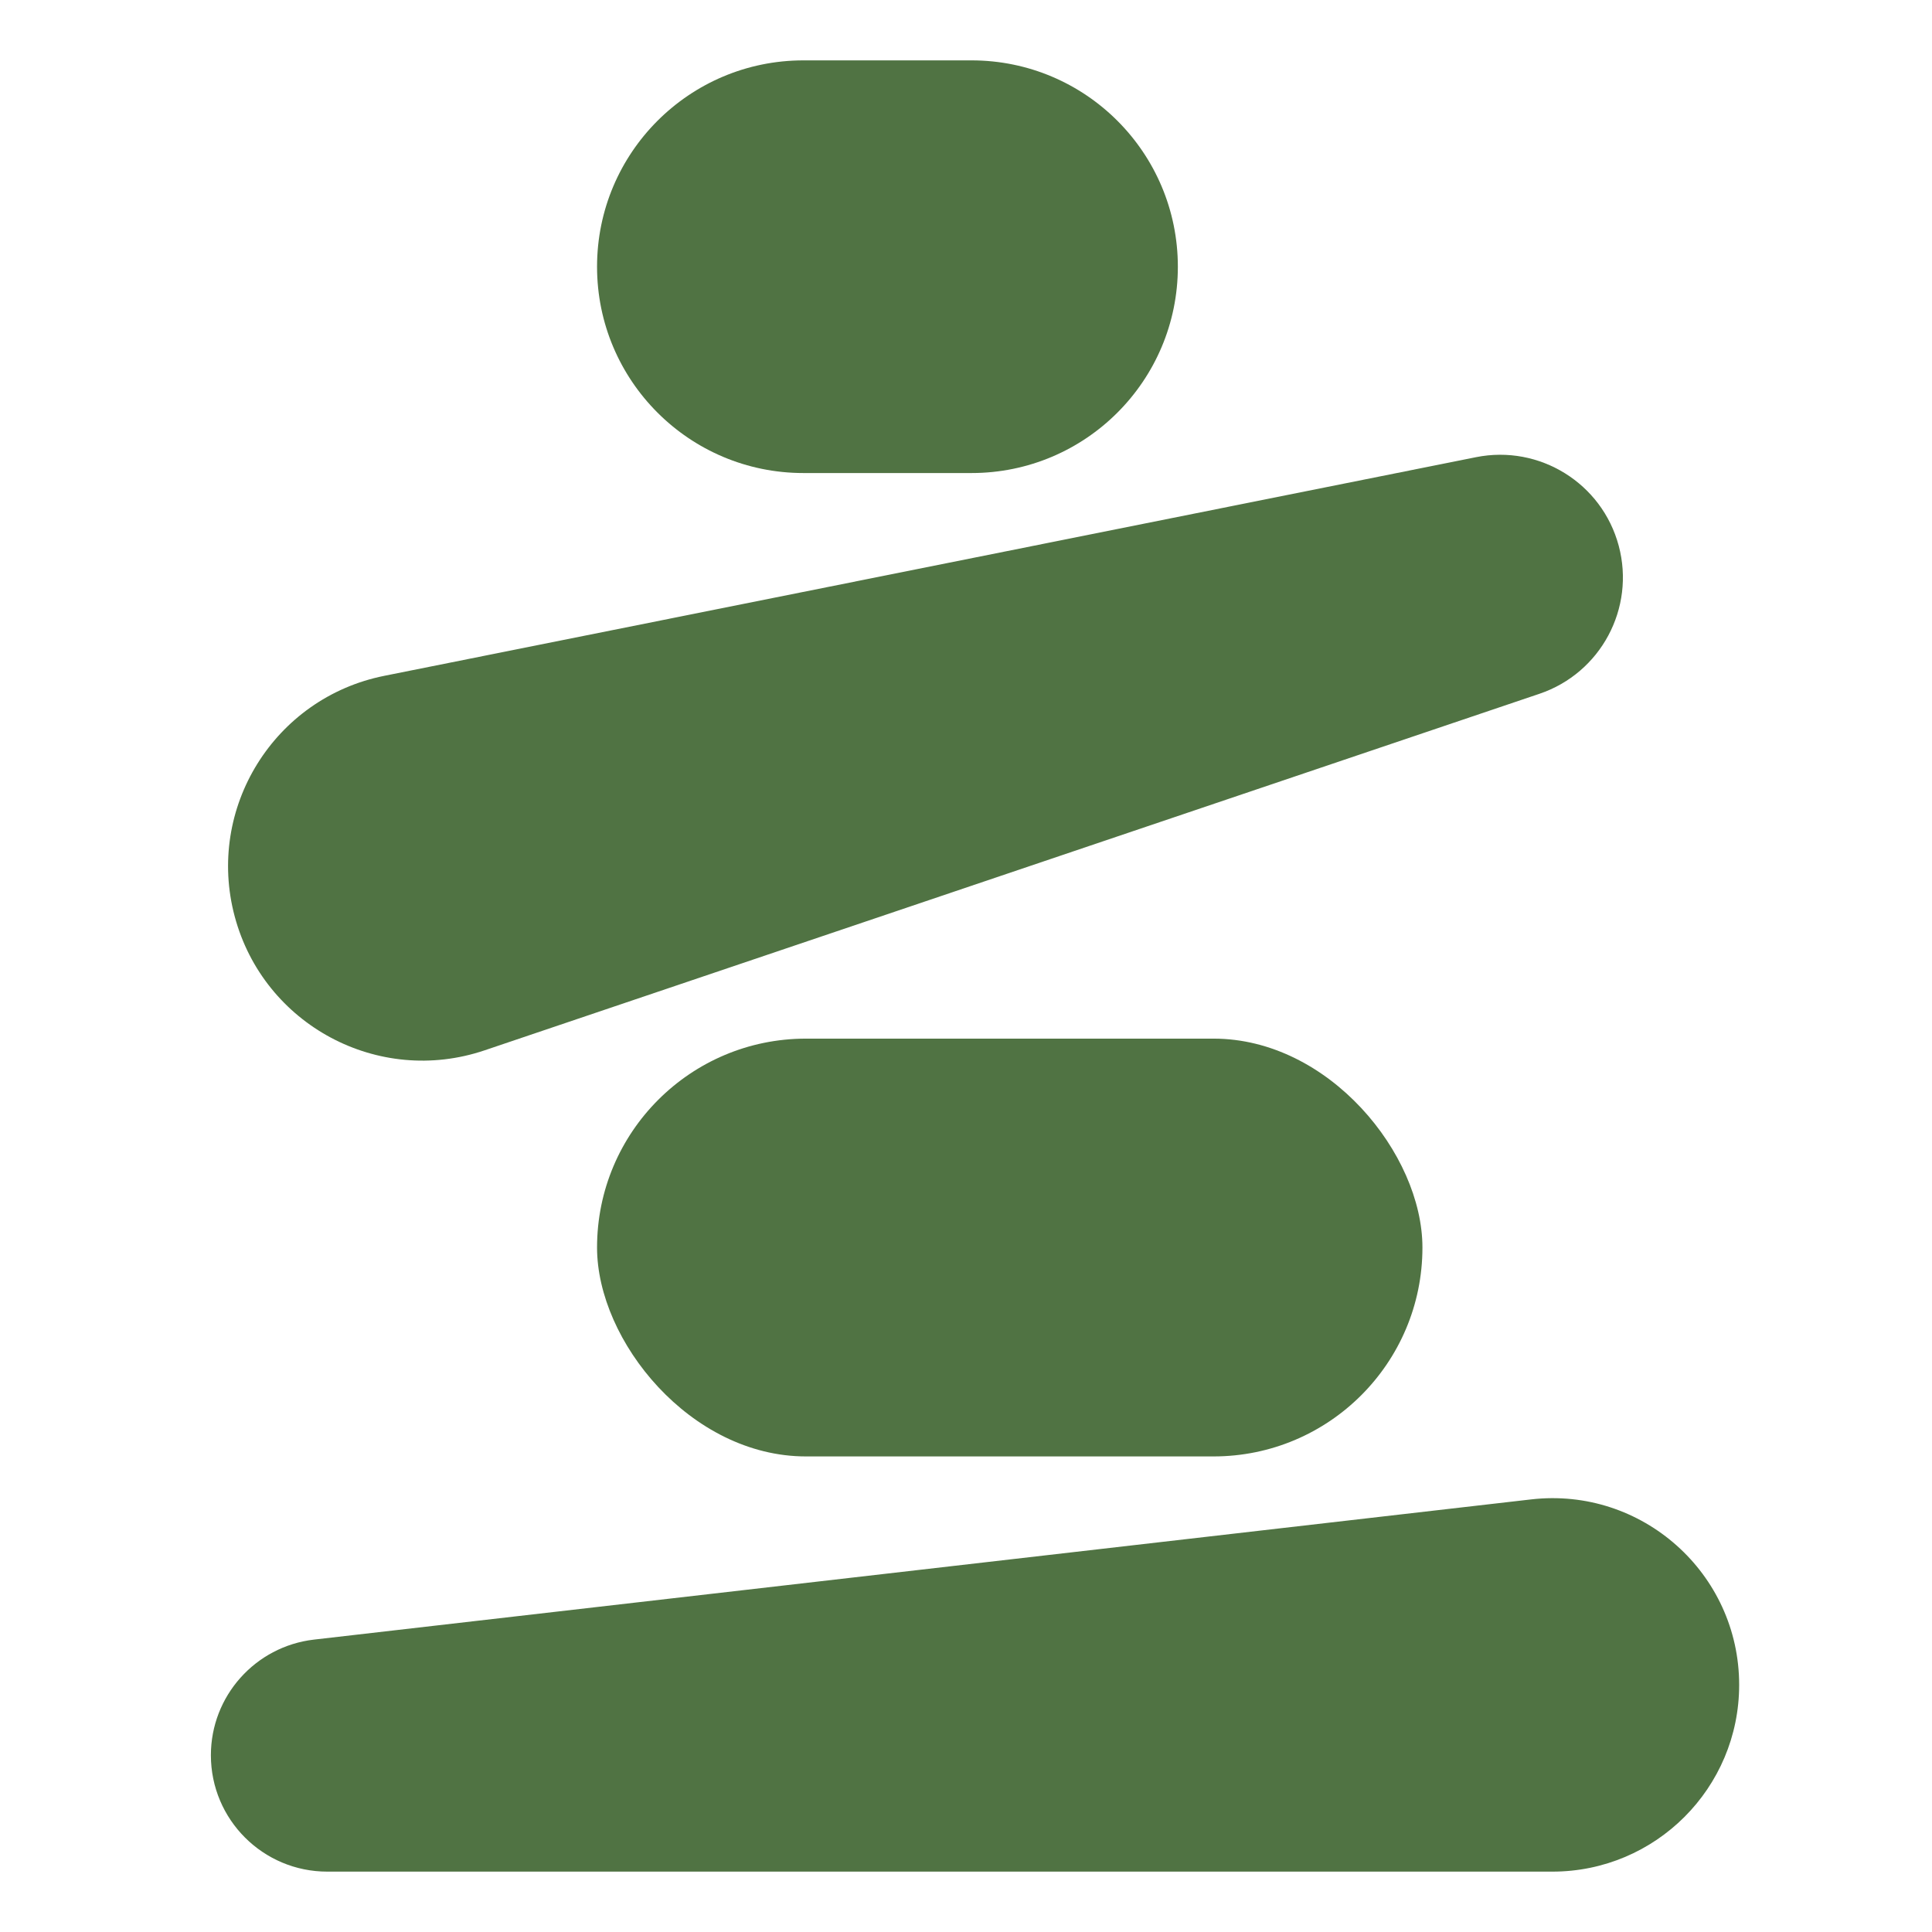
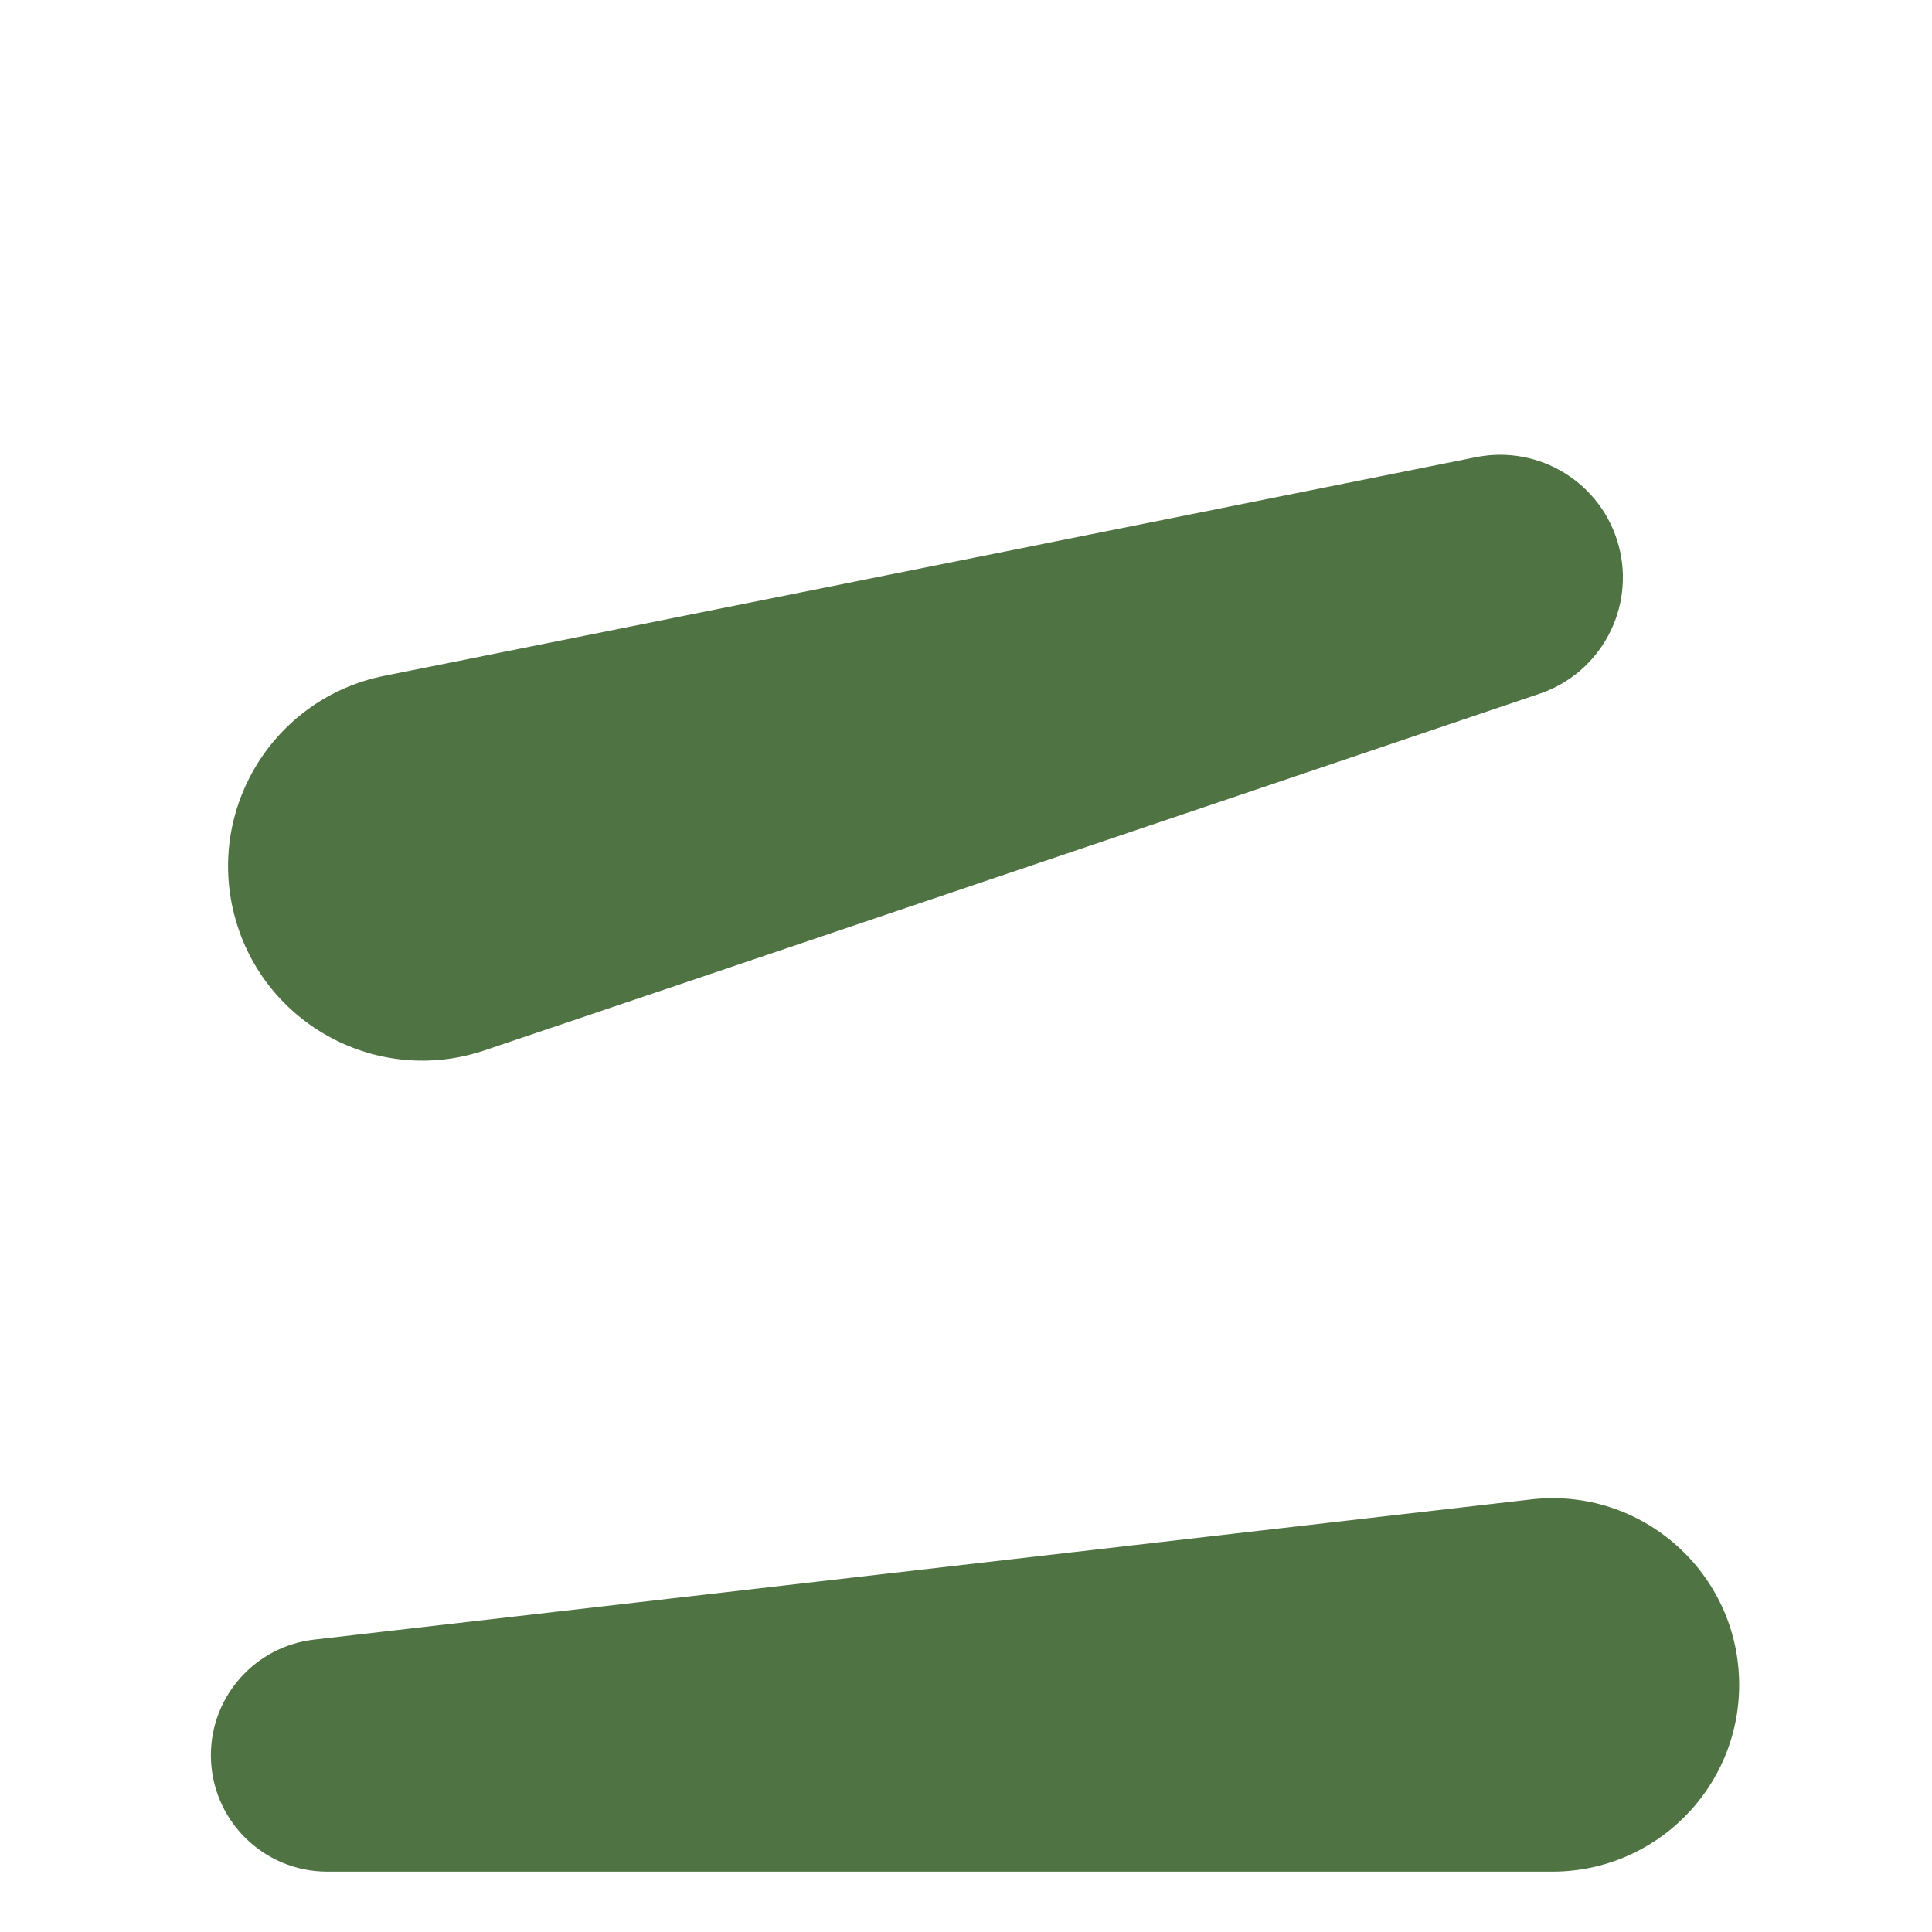
<svg xmlns="http://www.w3.org/2000/svg" width="32" height="32" viewBox="0 0 32 32" fill="none">
  <path d="M3.493 29.072C3.493 28.093 4.228 27.27 5.2 27.157L25.359 24.835C27.195 24.623 28.806 26.059 28.806 27.907V27.907C28.806 29.615 27.421 31 25.713 31H5.421C4.356 31 3.493 30.137 3.493 29.072V29.072Z" fill="#507343" />
  <path d="M3.888 15.181C3.407 13.386 4.542 11.559 6.364 11.194L24.449 7.572C25.5 7.362 26.534 8.004 26.811 9.039V9.039C27.088 10.075 26.514 11.147 25.499 11.491L8.026 17.397C6.266 17.992 4.369 16.976 3.888 15.181V15.181Z" fill="#507343" />
-   <rect x="9.889" y="17.203" width="13.671" height="6.92" rx="3.46" fill="#507343" />
-   <path d="M9.889 4.418C9.889 2.53 11.419 1 13.307 1H16.092C17.979 1 19.509 2.53 19.509 4.418V4.418C19.509 6.305 17.979 7.835 16.092 7.835H13.307C11.419 7.835 9.889 6.305 9.889 4.418V4.418Z" fill="#507343" />
</svg>